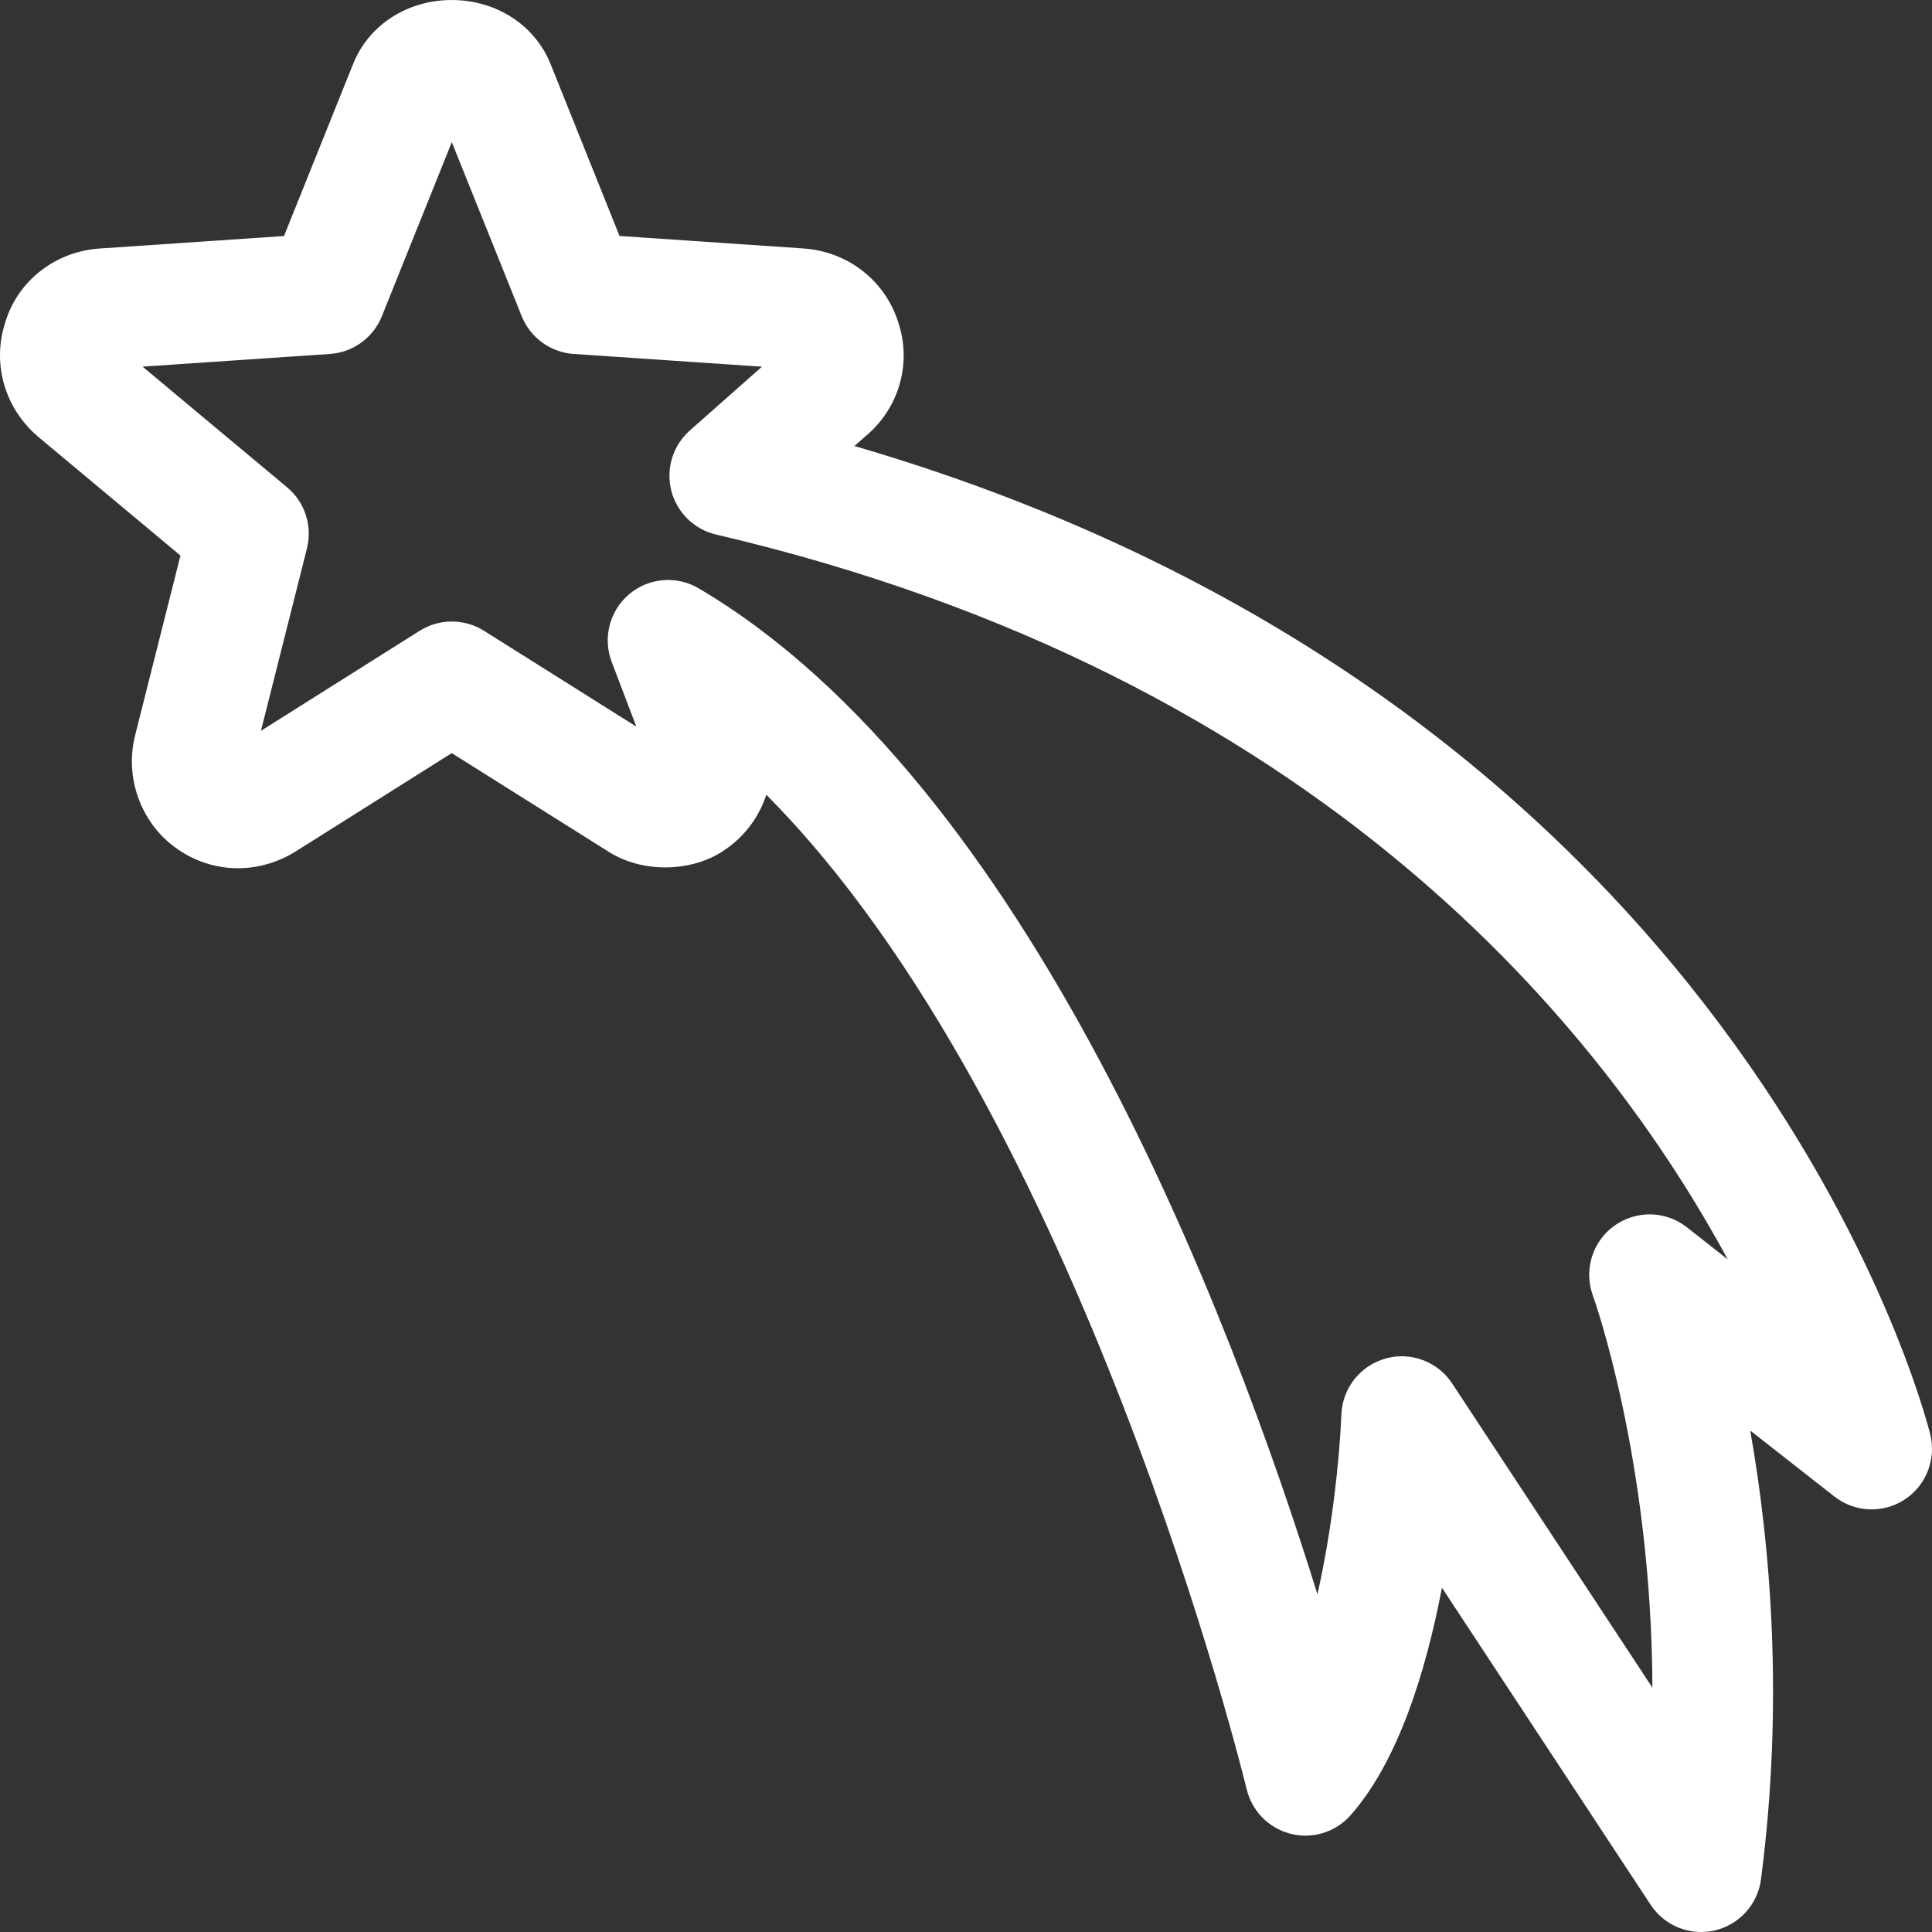
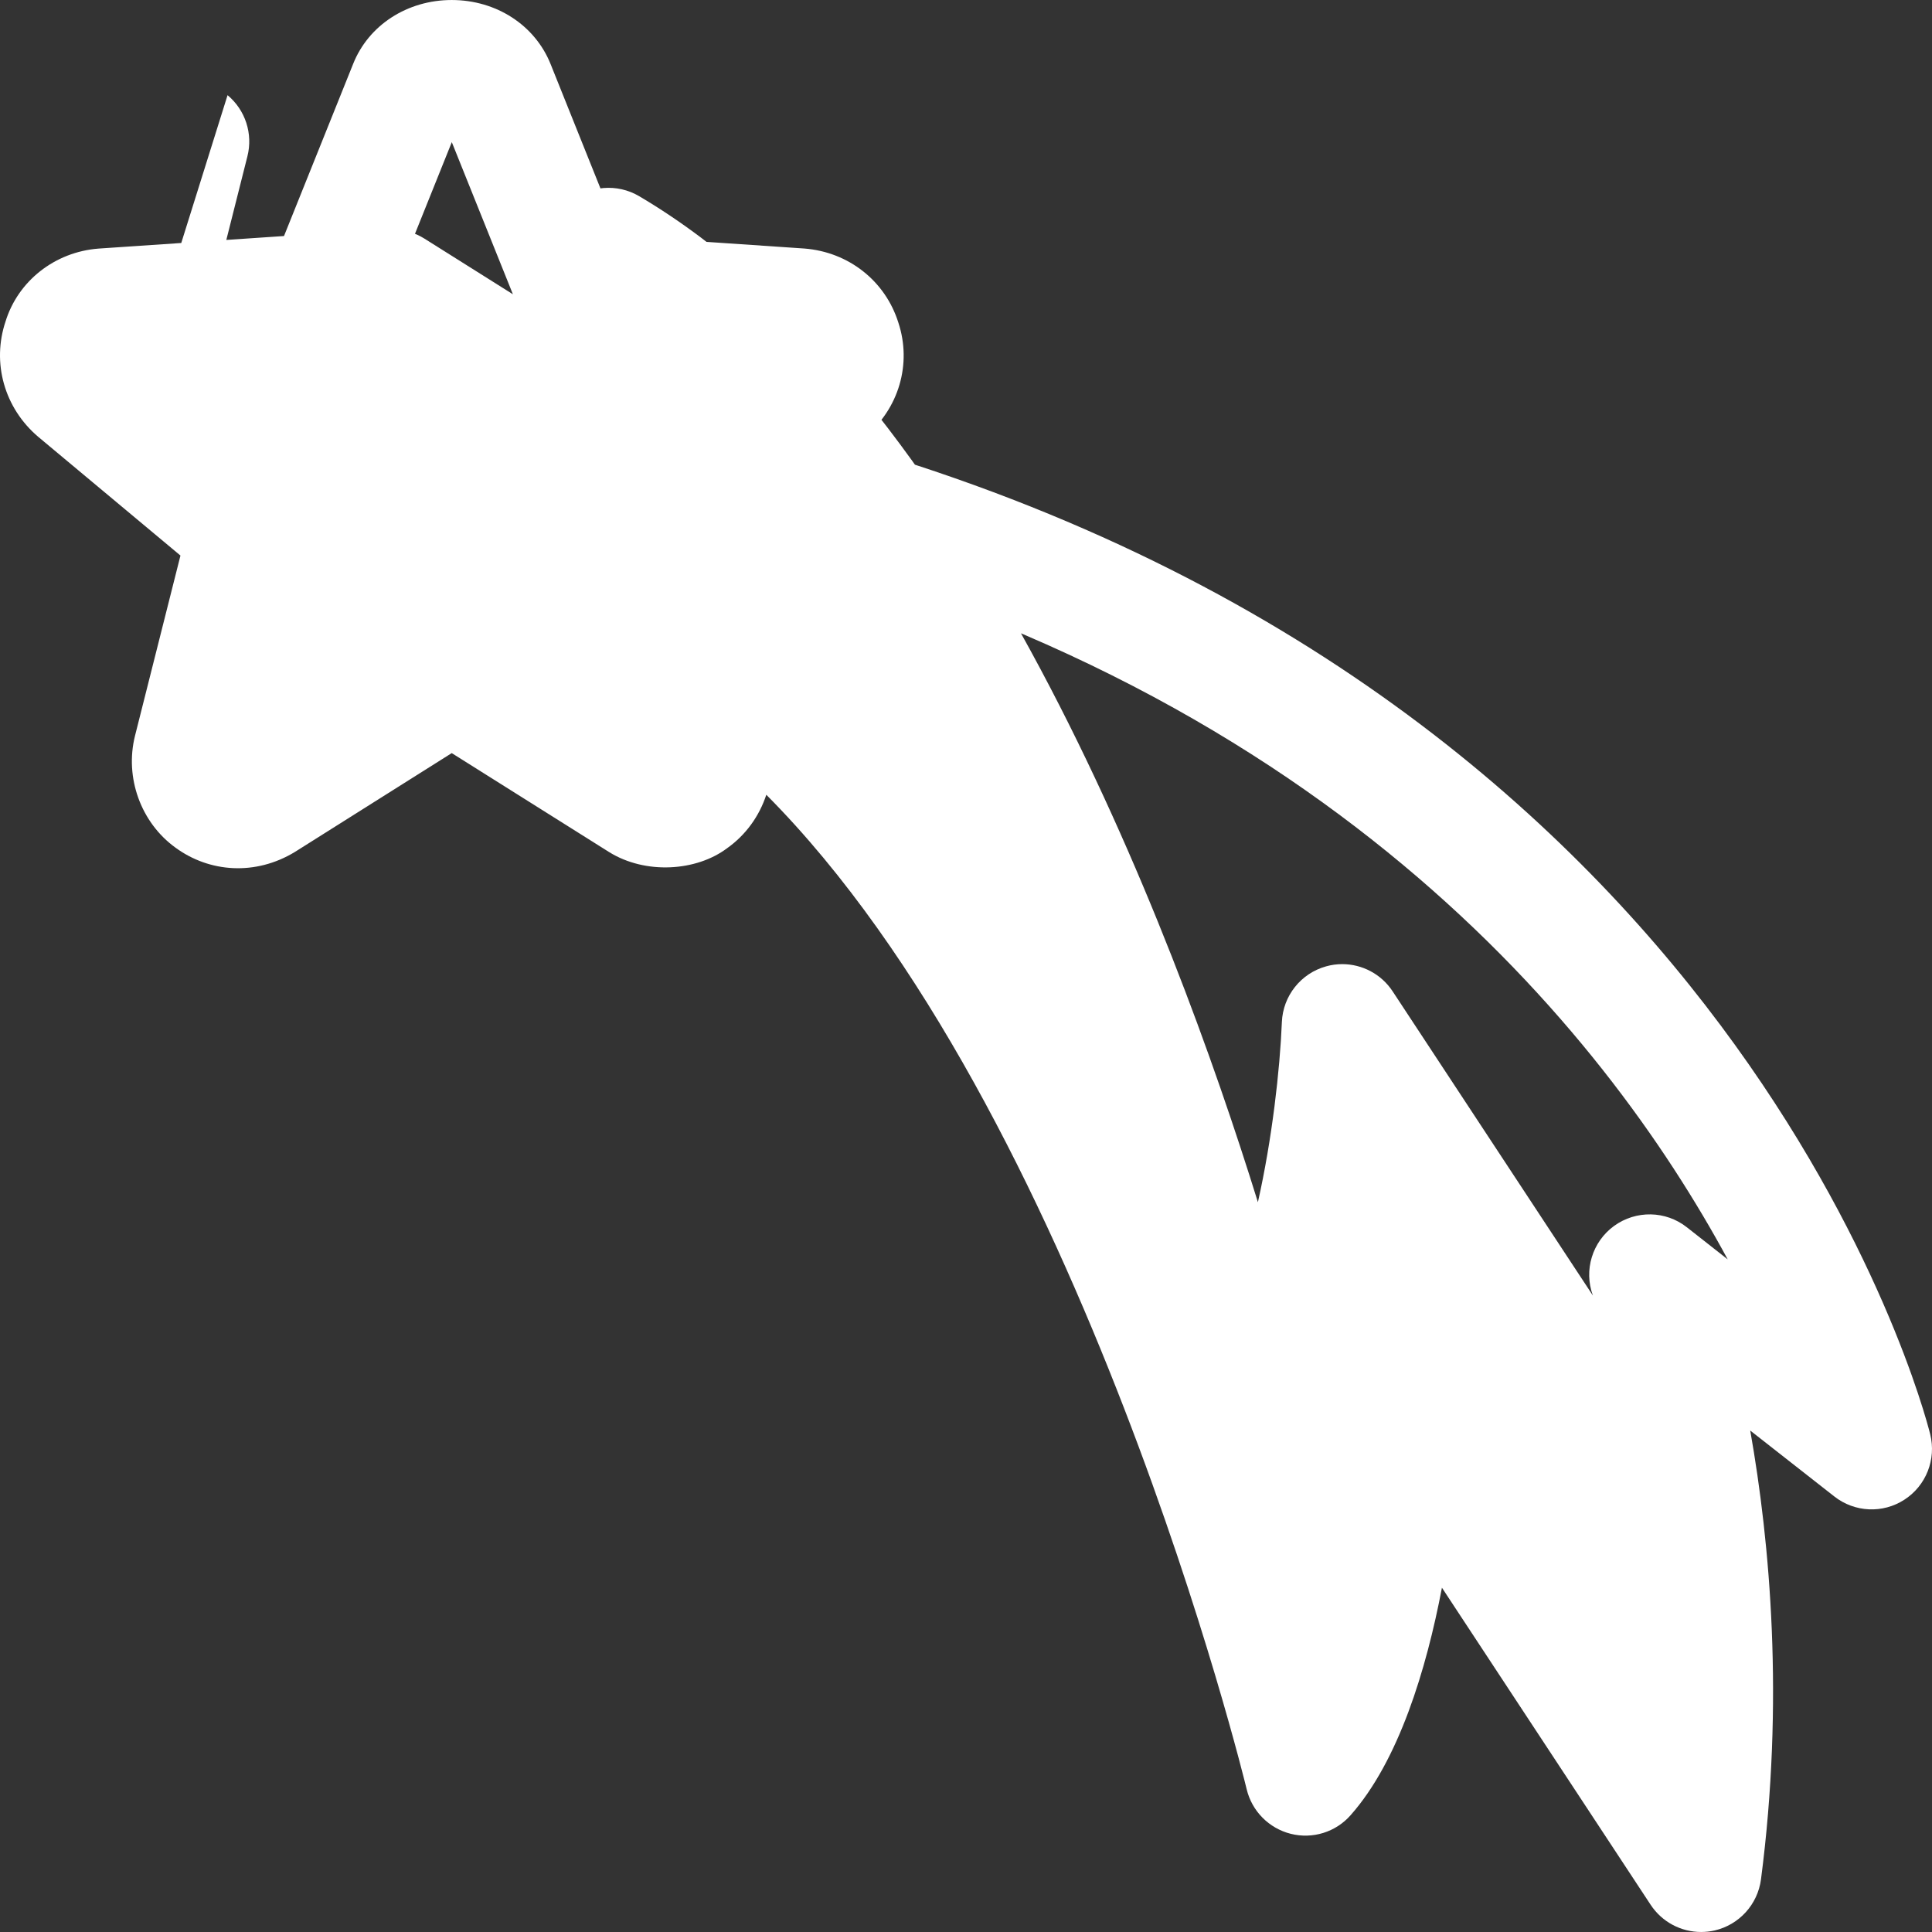
<svg xmlns="http://www.w3.org/2000/svg" version="1.1" id="Layer_1" x="0px" y="0px" viewBox="0 0 511.975 511.975" style="enable-background:new 0 0 511.975 511.975;" xml:space="preserve">
  <rect x="0" y="0" width="511.975" height="511.975" fill="#333333" stroke="none" />
  <g>
    <g>
-       <path style="fill:#FFF;" d="M511.501,380.083c-2.016-8.128-51.12-193.648-285.072-261.888l2.704-2.4c9.072-7.408,12.544-19.392,8.928-30.304 c-3.456-11.024-13.168-18.72-24.912-19.632l-48.976-3.328l-18.256-45.52c-4.128-10.336-14.4-17.008-26.208-17.008 c-11.808,0-22.08,6.688-26.144,16.976L75.261,62.547l-49.152,3.328c-11.632,0.896-21.344,8.624-24.64,19.312 c-3.68,10.976-0.32,22.96,8.688,30.592l37.664,31.44l-12.048,47.776c-2.768,11.072,1.568,22.992,10.688,29.6 c9.024,6.64,21.264,7.52,31.712,1.152l41.536-26.176l41.728,26.24c9.568,5.936,23.024,5.136,31.248-1.04 c4.976-3.52,8.544-8.544,10.384-14.16c83.488,83.92,126.816,261.52,127.296,263.536c1.392,5.808,5.904,10.352,11.68,11.808 c5.808,1.456,11.92-0.448,15.856-4.928c12.784-14.448,20.08-38.672,24.208-60.288l55.312,84.032c3.008,4.56,8.064,7.2,13.36,7.2 c1.184,0,2.384-0.128,3.584-0.4c6.512-1.504,11.408-6.896,12.288-13.52c6.176-47.36,2.416-89.168-2.848-118.96l22.288,17.472 c5.376,4.224,12.864,4.576,18.592,0.832C510.413,393.684,513.149,386.724,511.501,380.083z M447.005,325.219 c-5.6-4.416-13.472-4.56-19.28-0.352c-5.776,4.208-8.08,11.728-5.616,18.448c0.192,0.528,15.552,43.328,15.776,103.92 l-53.072-80.624c-3.008-4.576-8.08-7.2-13.36-7.2c-1.424,0-2.864,0.192-4.272,0.592c-6.688,1.856-11.424,7.824-11.712,14.752 c-0.528,12.784-2.592,30.992-6.352,47.744c-22.624-72.928-76.32-214.832-163.936-266.576c-5.84-3.456-13.248-2.864-18.448,1.536 c-5.2,4.384-7.056,11.584-4.64,17.936l6.528,17.152l-40.368-25.392c-5.2-3.264-11.824-3.28-17.04,0l-42.064,26.512l12.192-48.336 c1.504-5.968-0.544-12.256-5.264-16.192L37.773,97.155l49.664-3.36c6.128-0.416,11.472-4.304,13.76-10l18.528-46.128 l18.528,46.128c2.288,5.696,7.632,9.584,13.76,10l49.904,3.376l-19.12,16.912c-4.48,3.968-6.368,10.096-4.912,15.904 c1.472,5.808,6.048,10.304,11.872,11.664c160.32,37.472,235.36,131.584,268.08,192.08L447.005,325.219z" />
+       <path style="fill:#FFF;" d="M511.501,380.083c-2.016-8.128-51.12-193.648-285.072-261.888l2.704-2.4c9.072-7.408,12.544-19.392,8.928-30.304 c-3.456-11.024-13.168-18.72-24.912-19.632l-48.976-3.328l-18.256-45.52c-4.128-10.336-14.4-17.008-26.208-17.008 c-11.808,0-22.08,6.688-26.144,16.976L75.261,62.547l-49.152,3.328c-11.632,0.896-21.344,8.624-24.64,19.312 c-3.68,10.976-0.32,22.96,8.688,30.592l37.664,31.44l-12.048,47.776c-2.768,11.072,1.568,22.992,10.688,29.6 c9.024,6.64,21.264,7.52,31.712,1.152l41.536-26.176l41.728,26.24c9.568,5.936,23.024,5.136,31.248-1.04 c4.976-3.52,8.544-8.544,10.384-14.16c83.488,83.92,126.816,261.52,127.296,263.536c1.392,5.808,5.904,10.352,11.68,11.808 c5.808,1.456,11.92-0.448,15.856-4.928c12.784-14.448,20.08-38.672,24.208-60.288l55.312,84.032c3.008,4.56,8.064,7.2,13.36,7.2 c1.184,0,2.384-0.128,3.584-0.4c6.512-1.504,11.408-6.896,12.288-13.52c6.176-47.36,2.416-89.168-2.848-118.96l22.288,17.472 c5.376,4.224,12.864,4.576,18.592,0.832C510.413,393.684,513.149,386.724,511.501,380.083z M447.005,325.219 c-5.6-4.416-13.472-4.56-19.28-0.352c-5.776,4.208-8.08,11.728-5.616,18.448l-53.072-80.624c-3.008-4.576-8.08-7.2-13.36-7.2c-1.424,0-2.864,0.192-4.272,0.592c-6.688,1.856-11.424,7.824-11.712,14.752 c-0.528,12.784-2.592,30.992-6.352,47.744c-22.624-72.928-76.32-214.832-163.936-266.576c-5.84-3.456-13.248-2.864-18.448,1.536 c-5.2,4.384-7.056,11.584-4.64,17.936l6.528,17.152l-40.368-25.392c-5.2-3.264-11.824-3.28-17.04,0l-42.064,26.512l12.192-48.336 c1.504-5.968-0.544-12.256-5.264-16.192L37.773,97.155l49.664-3.36c6.128-0.416,11.472-4.304,13.76-10l18.528-46.128 l18.528,46.128c2.288,5.696,7.632,9.584,13.76,10l49.904,3.376l-19.12,16.912c-4.48,3.968-6.368,10.096-4.912,15.904 c1.472,5.808,6.048,10.304,11.872,11.664c160.32,37.472,235.36,131.584,268.08,192.08L447.005,325.219z" />
    </g>
  </g>
</svg>